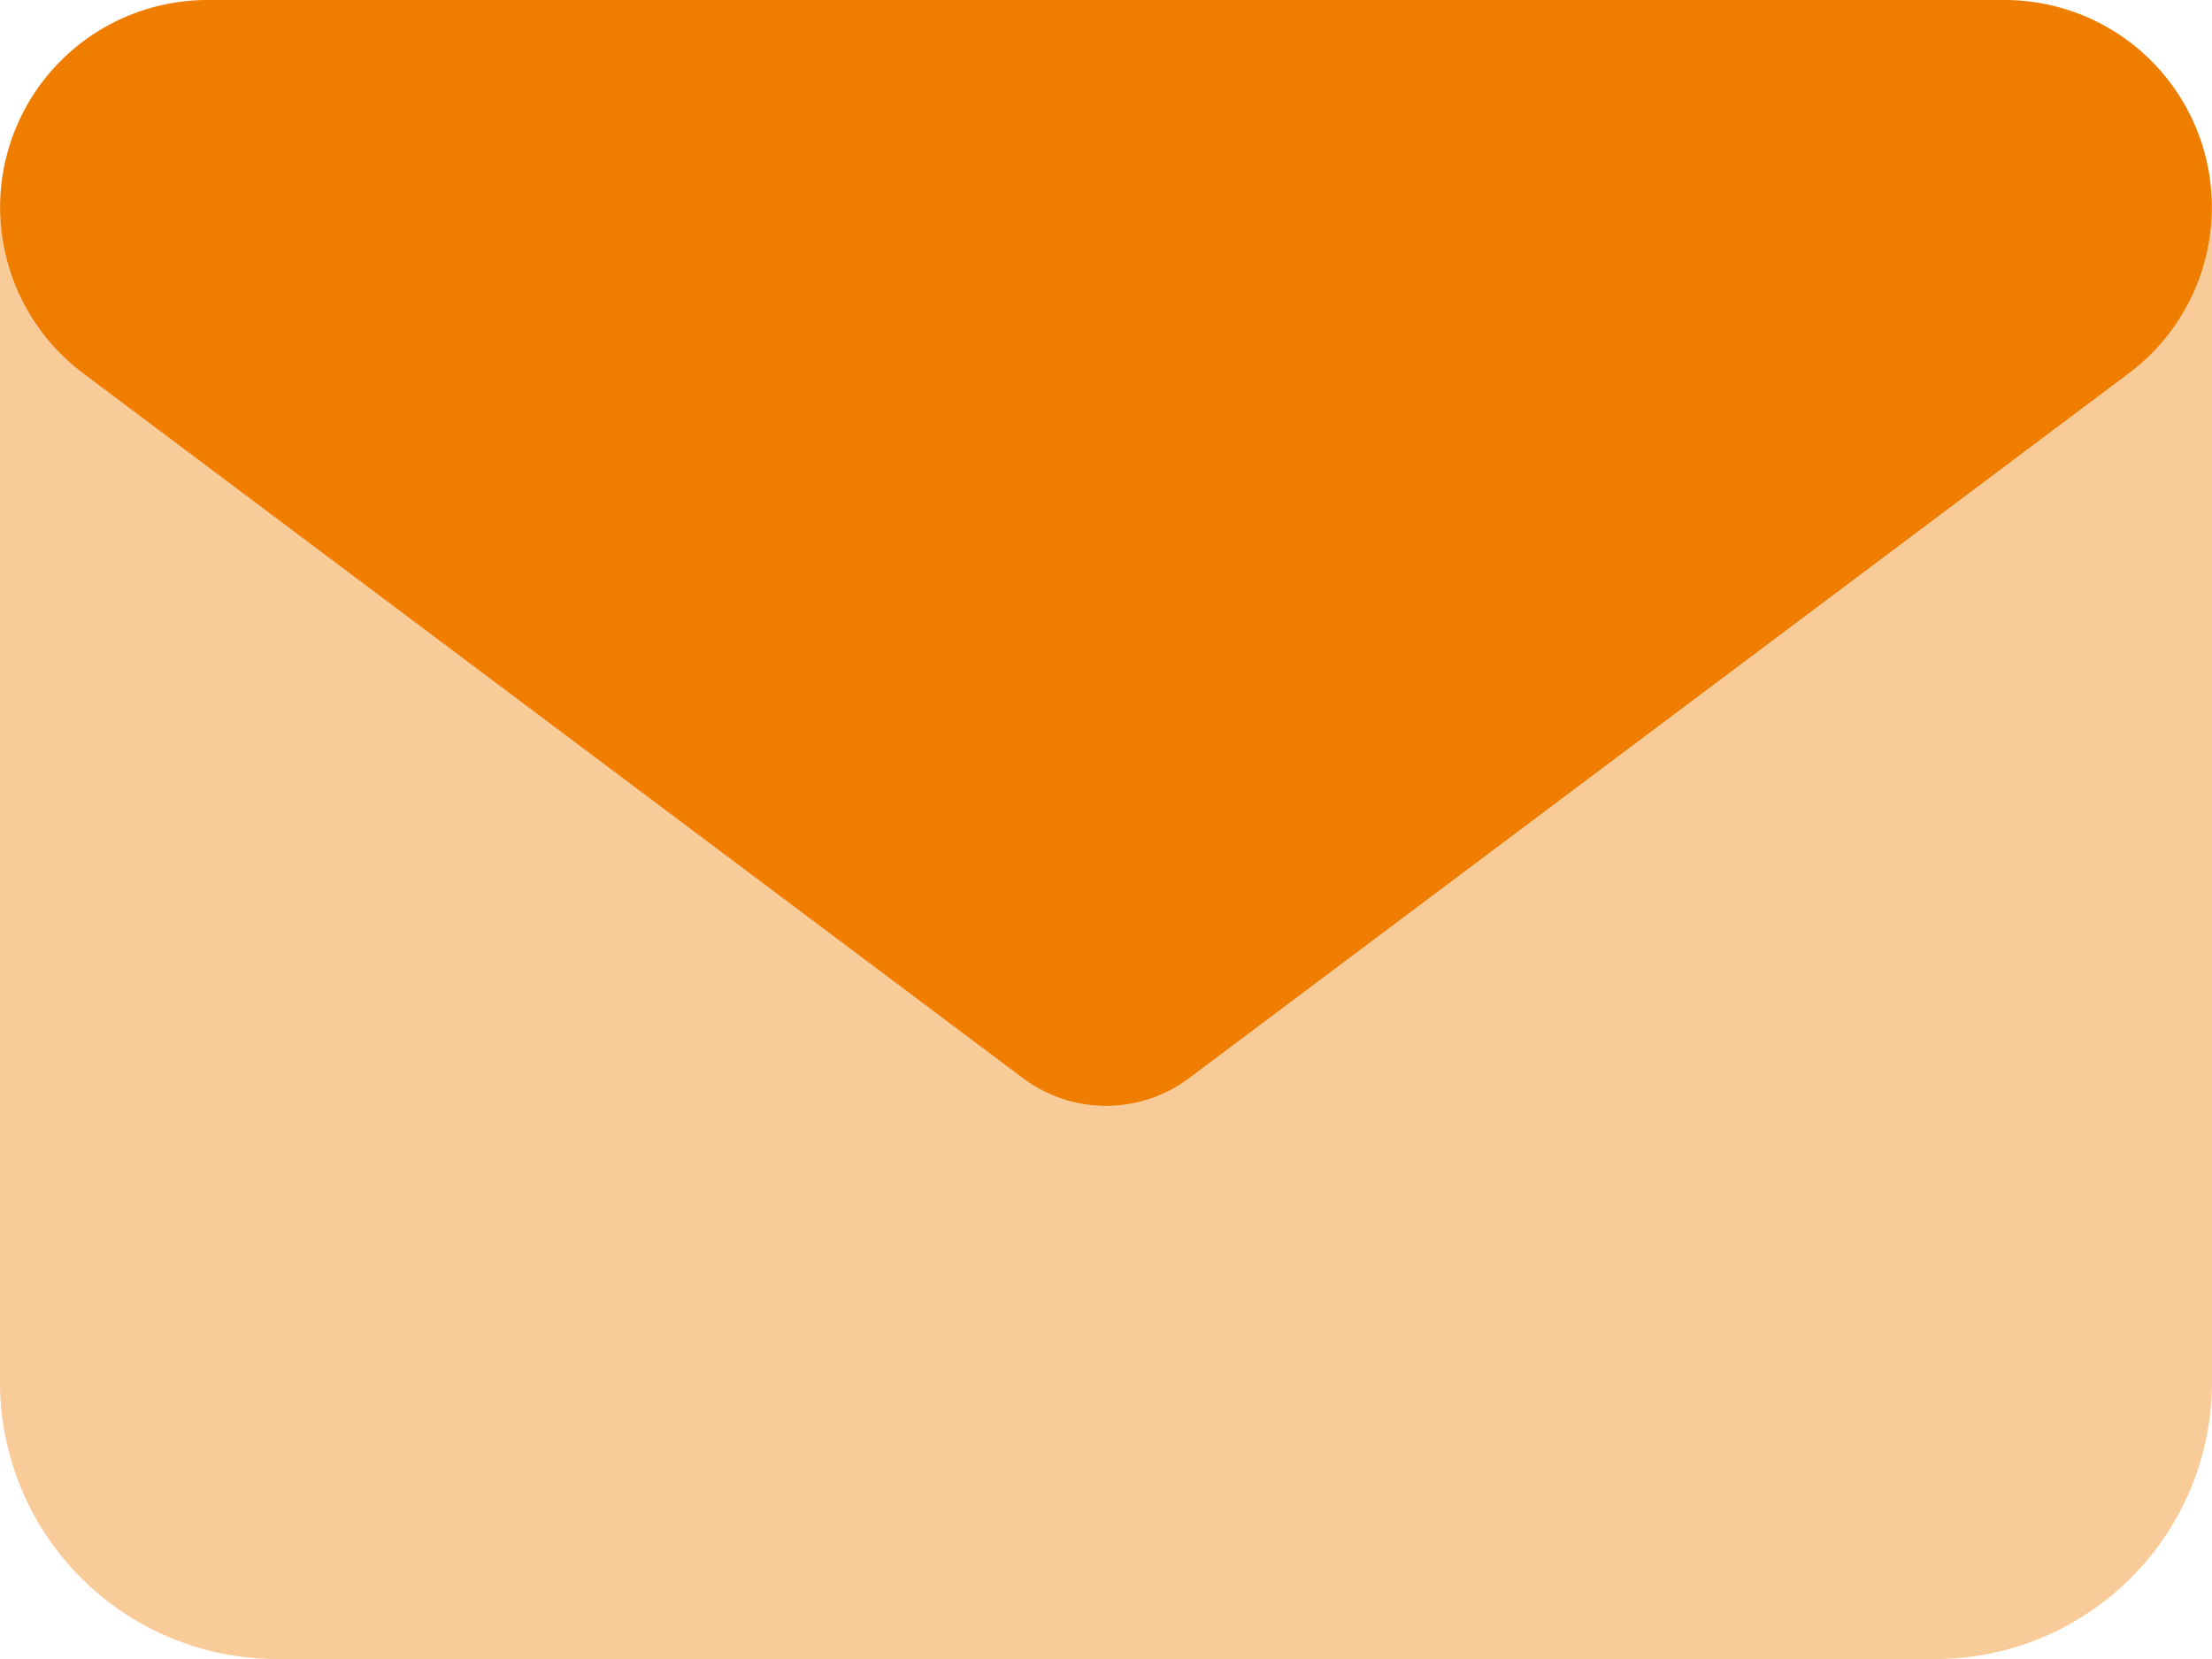
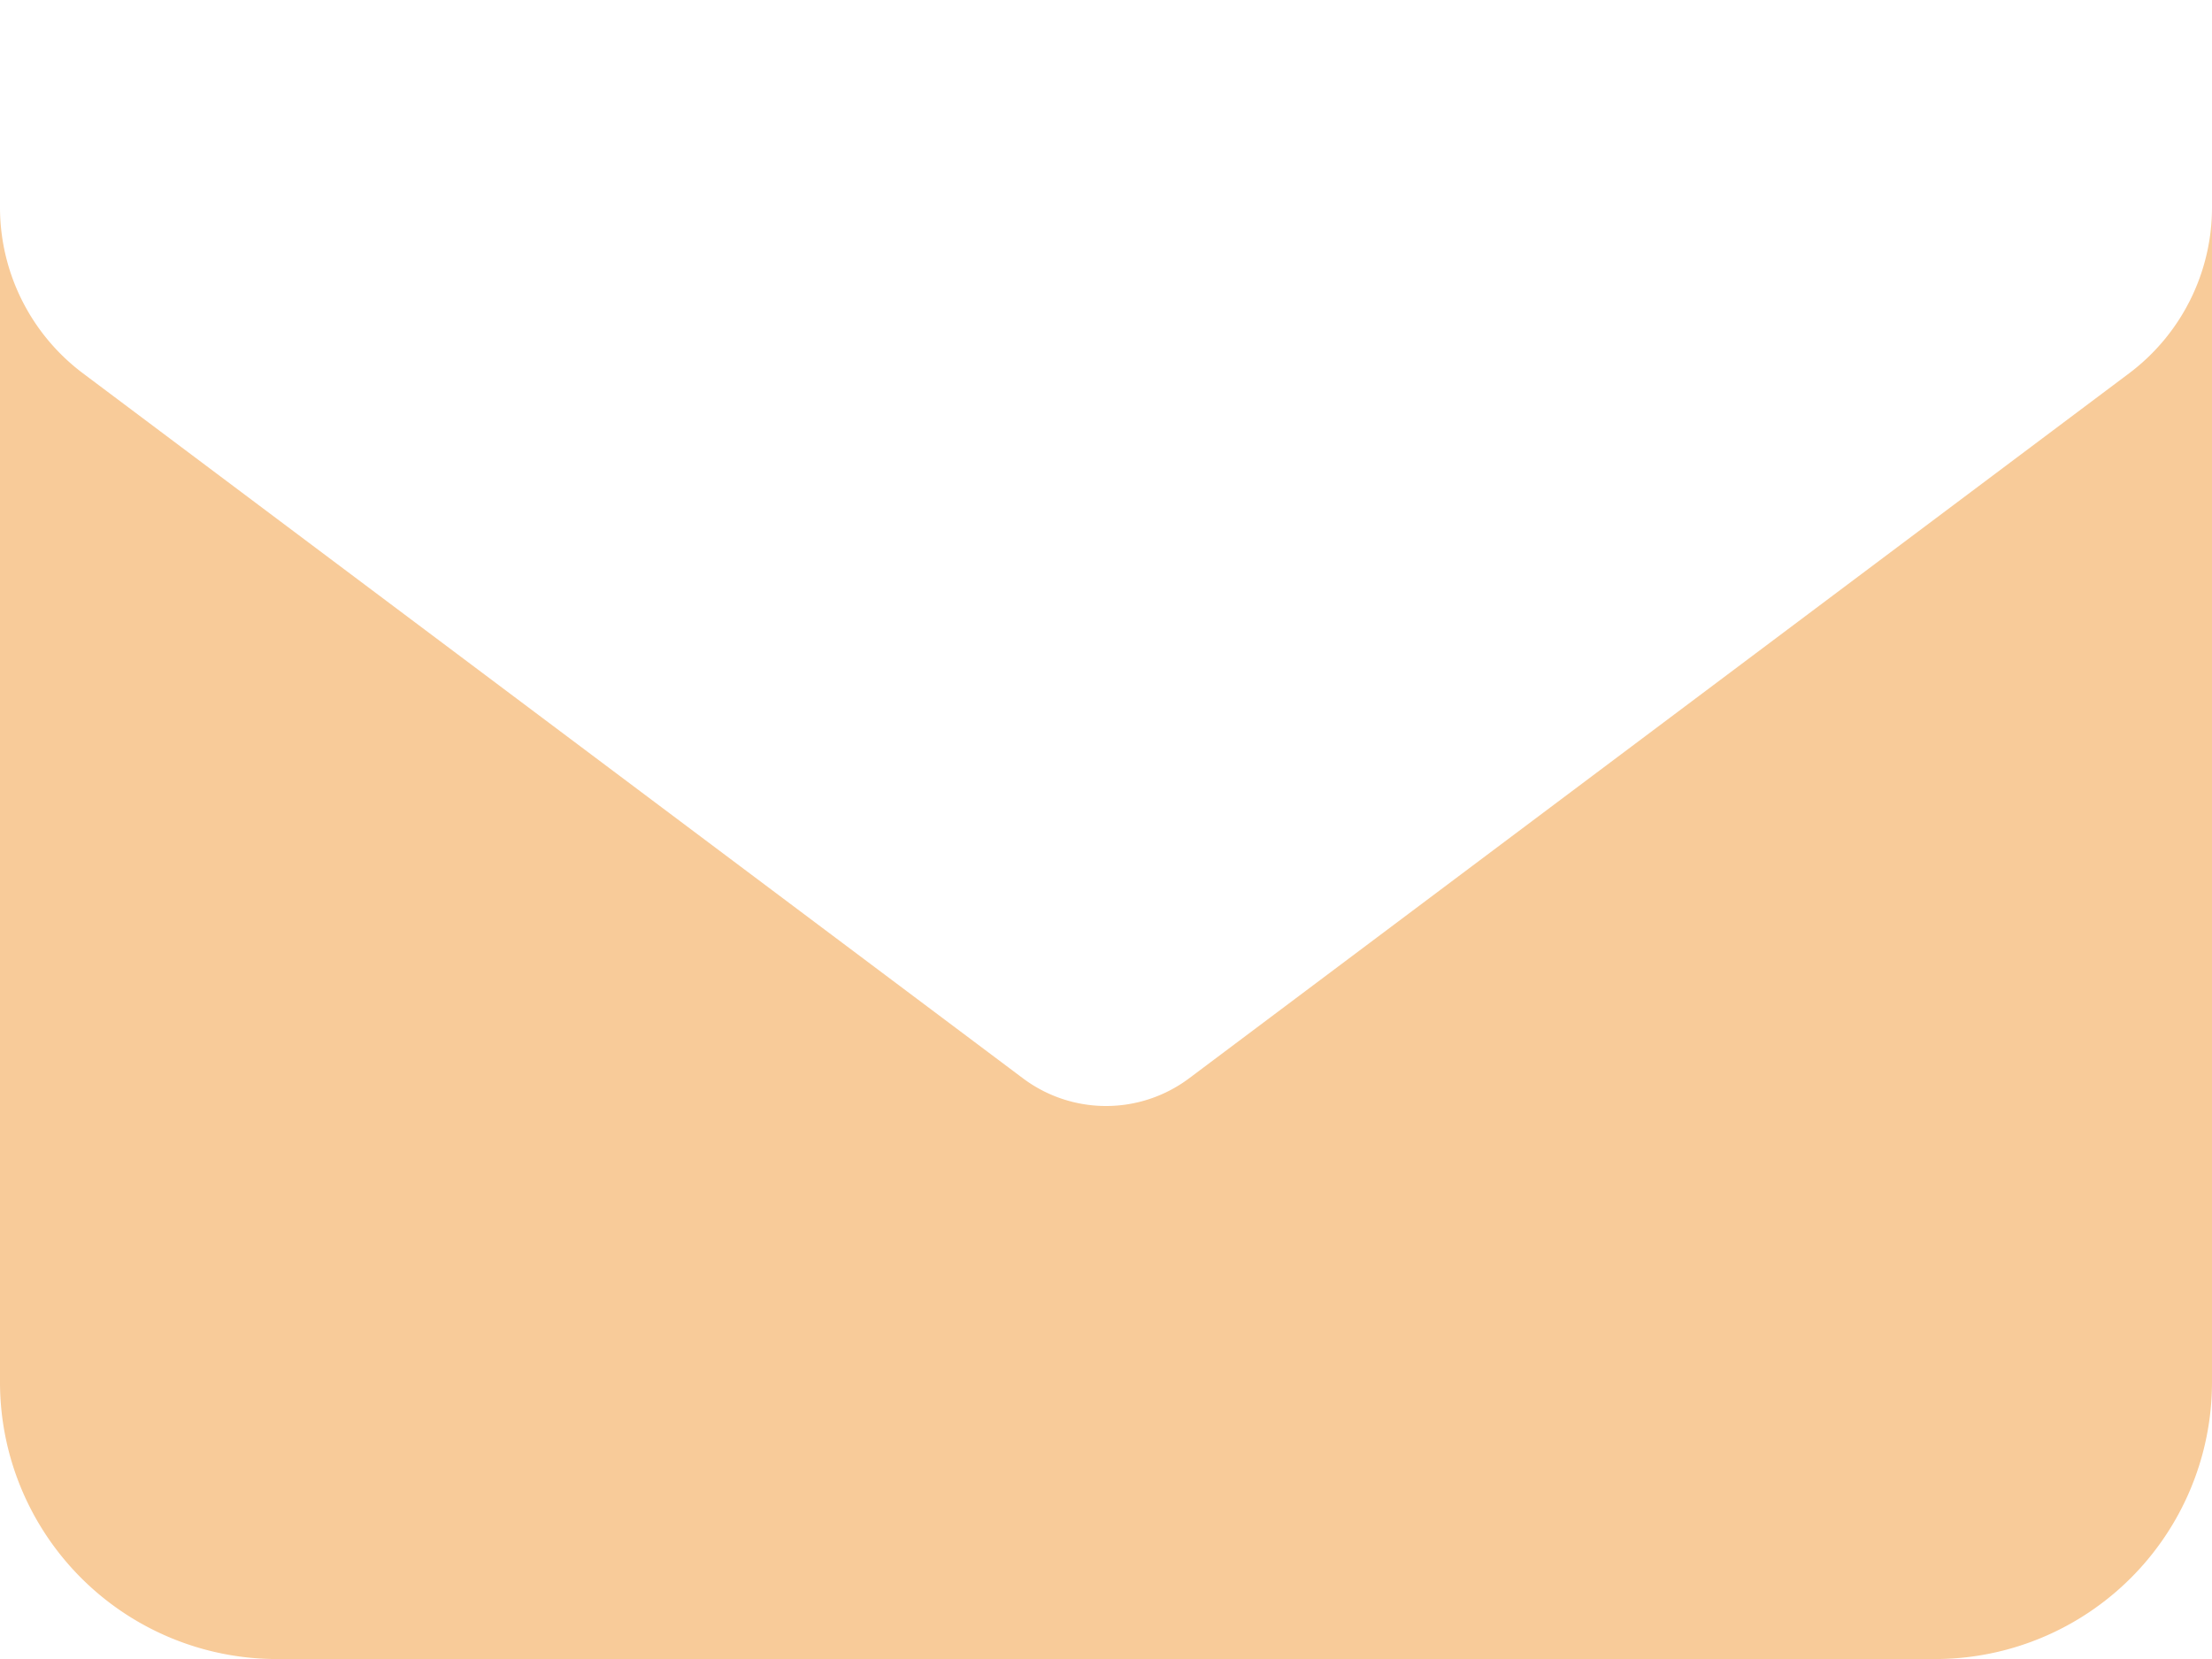
<svg xmlns="http://www.w3.org/2000/svg" width="33.543" height="25.158" viewBox="0 0 33.543 25.158">
  <path d="M0,112a3.146,3.146,0,0,0,1.258,2.516l14.256,10.692a2.1,2.1,0,0,0,2.516,0l14.256-10.692A3.146,3.146,0,0,0,33.543,112v17.82a4.2,4.2,0,0,1-4.193,4.193H4.193A4.2,4.2,0,0,1,0,129.82Z" transform="translate(0 -108.855)" fill="#ef7d00" opacity="0.4" />
-   <path d="M3.145,64a3.145,3.145,0,0,0-1.887,5.66L15.514,80.352a2.1,2.1,0,0,0,2.516,0L32.285,69.66A3.145,3.145,0,0,0,30.4,64Z" transform="translate(0 -64)" fill="#ef7d00" />
</svg>